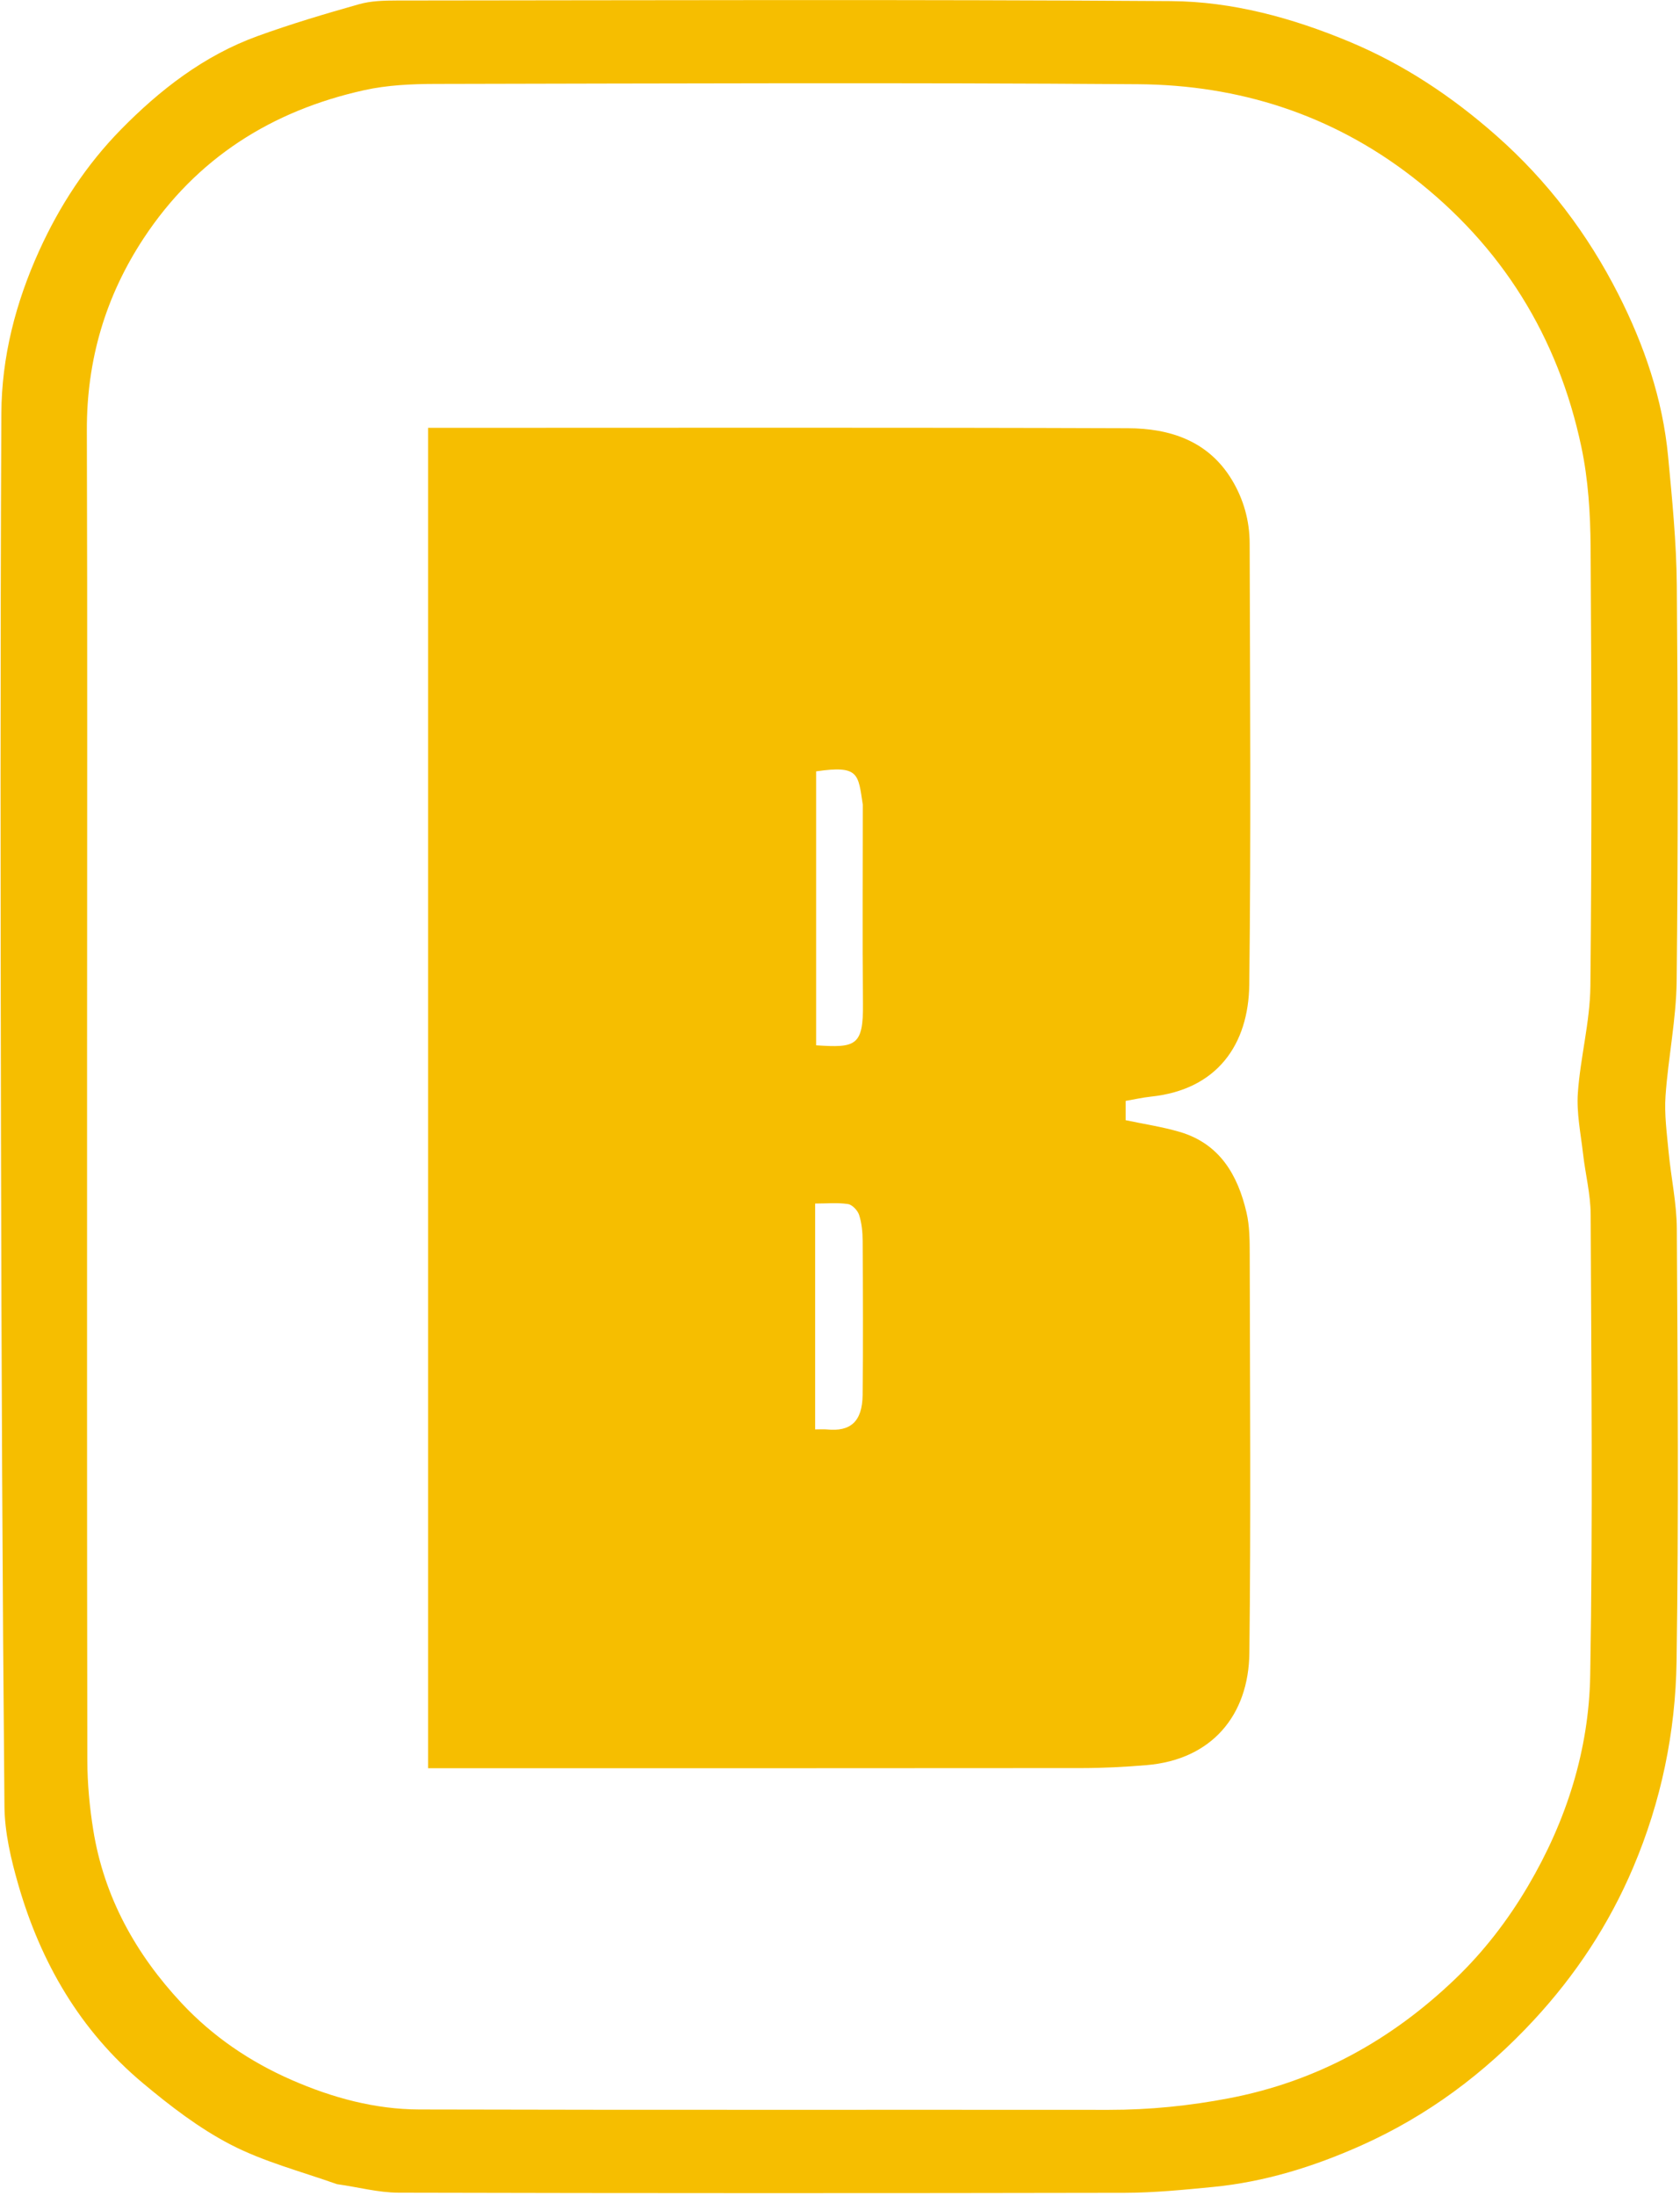
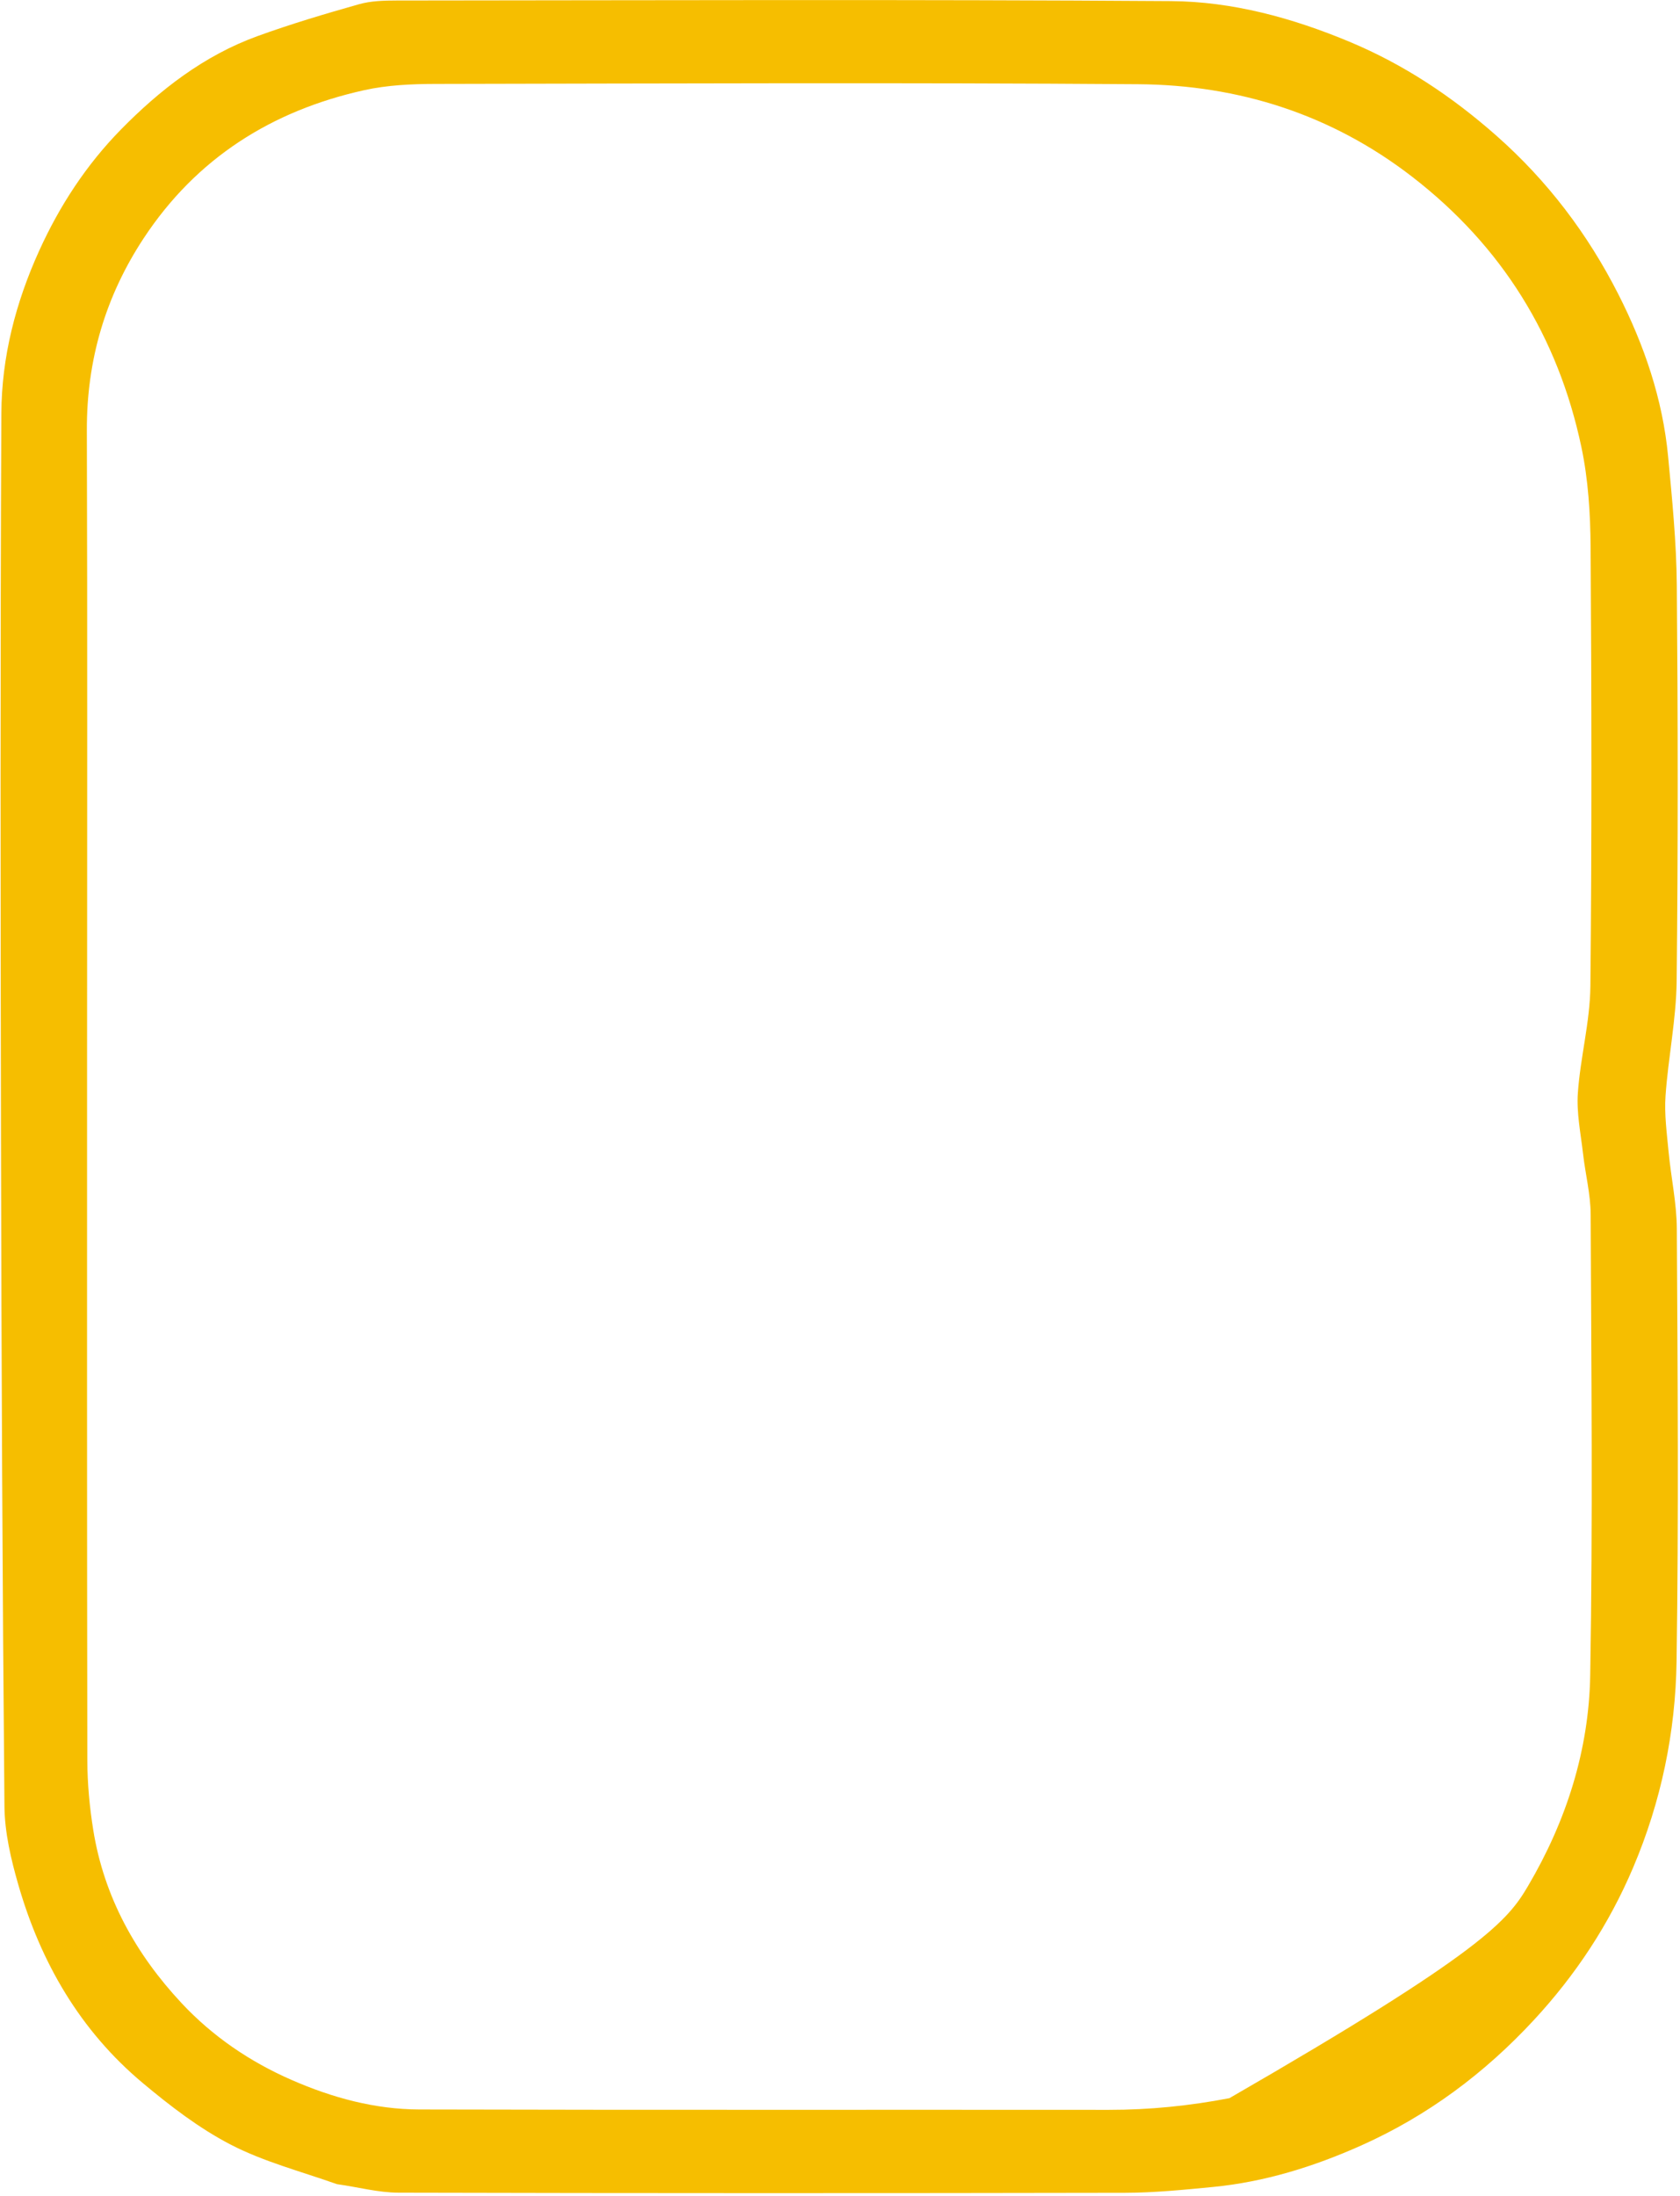
<svg xmlns="http://www.w3.org/2000/svg" width="613" height="801" viewBox="0 0 613 801" fill="none">
-   <path d="M122.92 796.742C109.624 792.04 96.174 788.543 84.14 782.309C72.661 776.362 62.101 768.229 52.118 759.881C29.253 740.763 14.854 715.893 6.672 687.485C4.008 678.235 1.713 668.489 1.625 658.947C0.88 577.648 0.53 496.343 0.362 415.04C0.18 326.967 0.087 238.892 0.495 150.82C0.591 130.239 5.701 110.41 14.289 91.483C21.752 75.033 31.513 60.126 44.028 47.352C58.31 32.774 74.441 20.264 93.919 13.189C106.088 8.768 118.537 5.068 131.002 1.544C135.379 0.306 140.177 0.19 144.784 0.186C238.937 0.114 333.093 -0.238 427.242 0.403C449.656 0.555 471.449 6.492 492.337 15.205C512.286 23.527 529.858 35.233 546.046 49.532C564.676 65.988 579.336 85.353 590.503 107.333C599.95 125.927 606.685 145.589 608.66 166.51C610.136 182.148 611.7 197.846 611.834 213.529C612.243 261.632 612.306 309.743 611.78 357.843C611.627 371.818 608.696 385.741 607.725 399.736C607.257 406.477 608.194 413.346 608.833 420.125C609.715 429.484 611.785 438.808 611.838 448.156C612.136 500.781 612.534 553.417 611.747 606.033C611.36 631.894 606.14 657.157 595.908 681.242C587.093 701.991 574.983 720.363 559.68 736.888C541.643 756.364 520.844 771.845 496.637 782.656C479.377 790.365 461.447 795.952 442.551 797.78C431.898 798.81 421.192 799.882 410.509 799.902C322.139 800.07 233.768 800.074 145.398 799.857C138.058 799.839 130.723 797.833 122.92 796.742ZM31.773 380.529C31.773 467.7 31.713 554.872 31.867 642.043C31.882 650.563 32.678 659.166 34.032 667.582C37.966 692.029 49.541 712.828 66.257 730.715C77.579 742.832 91.146 752.066 106.4 758.736C121.278 765.242 136.814 769.462 153.021 769.505C236.876 769.729 320.731 769.572 404.586 769.644C419.415 769.657 434.015 768.184 448.591 765.383C480.578 759.237 507.794 744.139 531.07 721.799C541.437 711.848 550.202 700.468 557.556 687.98C571.544 664.225 579.759 638.442 580.237 611.172C581.22 555.125 580.64 499.048 580.402 442.984C580.371 435.609 578.461 428.254 577.623 420.867C576.787 413.502 575.222 406.041 575.729 398.743C576.636 385.698 580.169 372.758 580.303 359.75C580.852 306.404 580.732 253.047 580.382 199.698C580.302 187.464 579.534 174.988 577.013 163.061C568.51 122.837 548.037 89.814 515.331 64.524C485.846 41.724 452.034 30.995 415.356 30.722C329.879 30.086 244.395 30.456 158.914 30.616C150.221 30.633 141.316 31.027 132.876 32.899C99.146 40.38 71.674 57.7 52.434 86.897C38.456 108.111 31.609 131.416 31.69 156.994C31.924 231.143 31.773 305.294 31.773 380.529Z" fill="#F6BE00" />
-   <path d="M156.207 573.464C156.207 434.196 156.207 295.469 156.207 156.066C158.404 156.066 160.32 156.066 162.236 156.066C245.333 156.066 328.43 155.907 411.525 156.209C426.848 156.265 440.897 160.775 449.519 175.082C453.785 182.16 455.954 190.017 455.975 198.177C456.116 251.834 456.483 305.497 455.836 359.147C455.574 380.909 444.247 397.49 419.953 400.035C416.974 400.347 414.034 401.025 410.731 401.593C410.731 403.965 410.731 406.573 410.731 408.633C417.414 410.05 424.045 411.026 430.414 412.894C445.036 417.182 451.636 428.587 454.83 442.318C455.986 447.287 455.992 452.593 456 457.745C456.081 506.164 456.447 554.587 455.872 602.999C455.603 625.654 442.216 641.883 418.39 643.89C410.531 644.552 402.625 644.963 394.739 644.971C317.617 645.049 240.495 645.018 163.373 645.018C161.219 645.018 159.066 645.018 156.207 645.018C156.207 621.18 156.207 597.593 156.207 573.464ZM314.819 293.533C313.098 282.365 313.545 279.072 297.788 281.384C297.788 314.706 297.788 348.024 297.788 381.315C312.177 382.271 315.043 381.619 314.883 366.096C314.638 342.25 314.819 318.4 314.819 293.533ZM297.436 452.595C297.436 475.436 297.436 498.276 297.436 521.426C299.283 521.426 300.529 521.321 301.753 521.443C310.278 522.289 314.64 518.652 314.755 508.862C314.975 490.109 314.873 471.352 314.766 452.597C314.748 449.447 314.431 446.174 313.481 443.203C312.953 441.552 310.975 439.462 309.399 439.223C305.58 438.645 301.614 439.035 297.436 439.035C297.436 443.633 297.436 447.576 297.436 452.595Z" fill="#F6BE00" />
+   <path d="M122.92 796.742C109.624 792.04 96.174 788.543 84.14 782.309C72.661 776.362 62.101 768.229 52.118 759.881C29.253 740.763 14.854 715.893 6.672 687.485C4.008 678.235 1.713 668.489 1.625 658.947C0.88 577.648 0.53 496.343 0.362 415.04C0.18 326.967 0.087 238.892 0.495 150.82C0.591 130.239 5.701 110.41 14.289 91.483C21.752 75.033 31.513 60.126 44.028 47.352C58.31 32.774 74.441 20.264 93.919 13.189C106.088 8.768 118.537 5.068 131.002 1.544C135.379 0.306 140.177 0.19 144.784 0.186C238.937 0.114 333.093 -0.238 427.242 0.403C449.656 0.555 471.449 6.492 492.337 15.205C512.286 23.527 529.858 35.233 546.046 49.532C564.676 65.988 579.336 85.353 590.503 107.333C599.95 125.927 606.685 145.589 608.66 166.51C610.136 182.148 611.7 197.846 611.834 213.529C612.243 261.632 612.306 309.743 611.78 357.843C611.627 371.818 608.696 385.741 607.725 399.736C607.257 406.477 608.194 413.346 608.833 420.125C609.715 429.484 611.785 438.808 611.838 448.156C612.136 500.781 612.534 553.417 611.747 606.033C611.36 631.894 606.14 657.157 595.908 681.242C587.093 701.991 574.983 720.363 559.68 736.888C541.643 756.364 520.844 771.845 496.637 782.656C479.377 790.365 461.447 795.952 442.551 797.78C431.898 798.81 421.192 799.882 410.509 799.902C322.139 800.07 233.768 800.074 145.398 799.857C138.058 799.839 130.723 797.833 122.92 796.742ZM31.773 380.529C31.773 467.7 31.713 554.872 31.867 642.043C31.882 650.563 32.678 659.166 34.032 667.582C37.966 692.029 49.541 712.828 66.257 730.715C77.579 742.832 91.146 752.066 106.4 758.736C121.278 765.242 136.814 769.462 153.021 769.505C236.876 769.729 320.731 769.572 404.586 769.644C419.415 769.657 434.015 768.184 448.591 765.383C541.437 711.848 550.202 700.468 557.556 687.98C571.544 664.225 579.759 638.442 580.237 611.172C581.22 555.125 580.64 499.048 580.402 442.984C580.371 435.609 578.461 428.254 577.623 420.867C576.787 413.502 575.222 406.041 575.729 398.743C576.636 385.698 580.169 372.758 580.303 359.75C580.852 306.404 580.732 253.047 580.382 199.698C580.302 187.464 579.534 174.988 577.013 163.061C568.51 122.837 548.037 89.814 515.331 64.524C485.846 41.724 452.034 30.995 415.356 30.722C329.879 30.086 244.395 30.456 158.914 30.616C150.221 30.633 141.316 31.027 132.876 32.899C99.146 40.38 71.674 57.7 52.434 86.897C38.456 108.111 31.609 131.416 31.69 156.994C31.924 231.143 31.773 305.294 31.773 380.529Z" fill="#F6BE00" />
</svg>